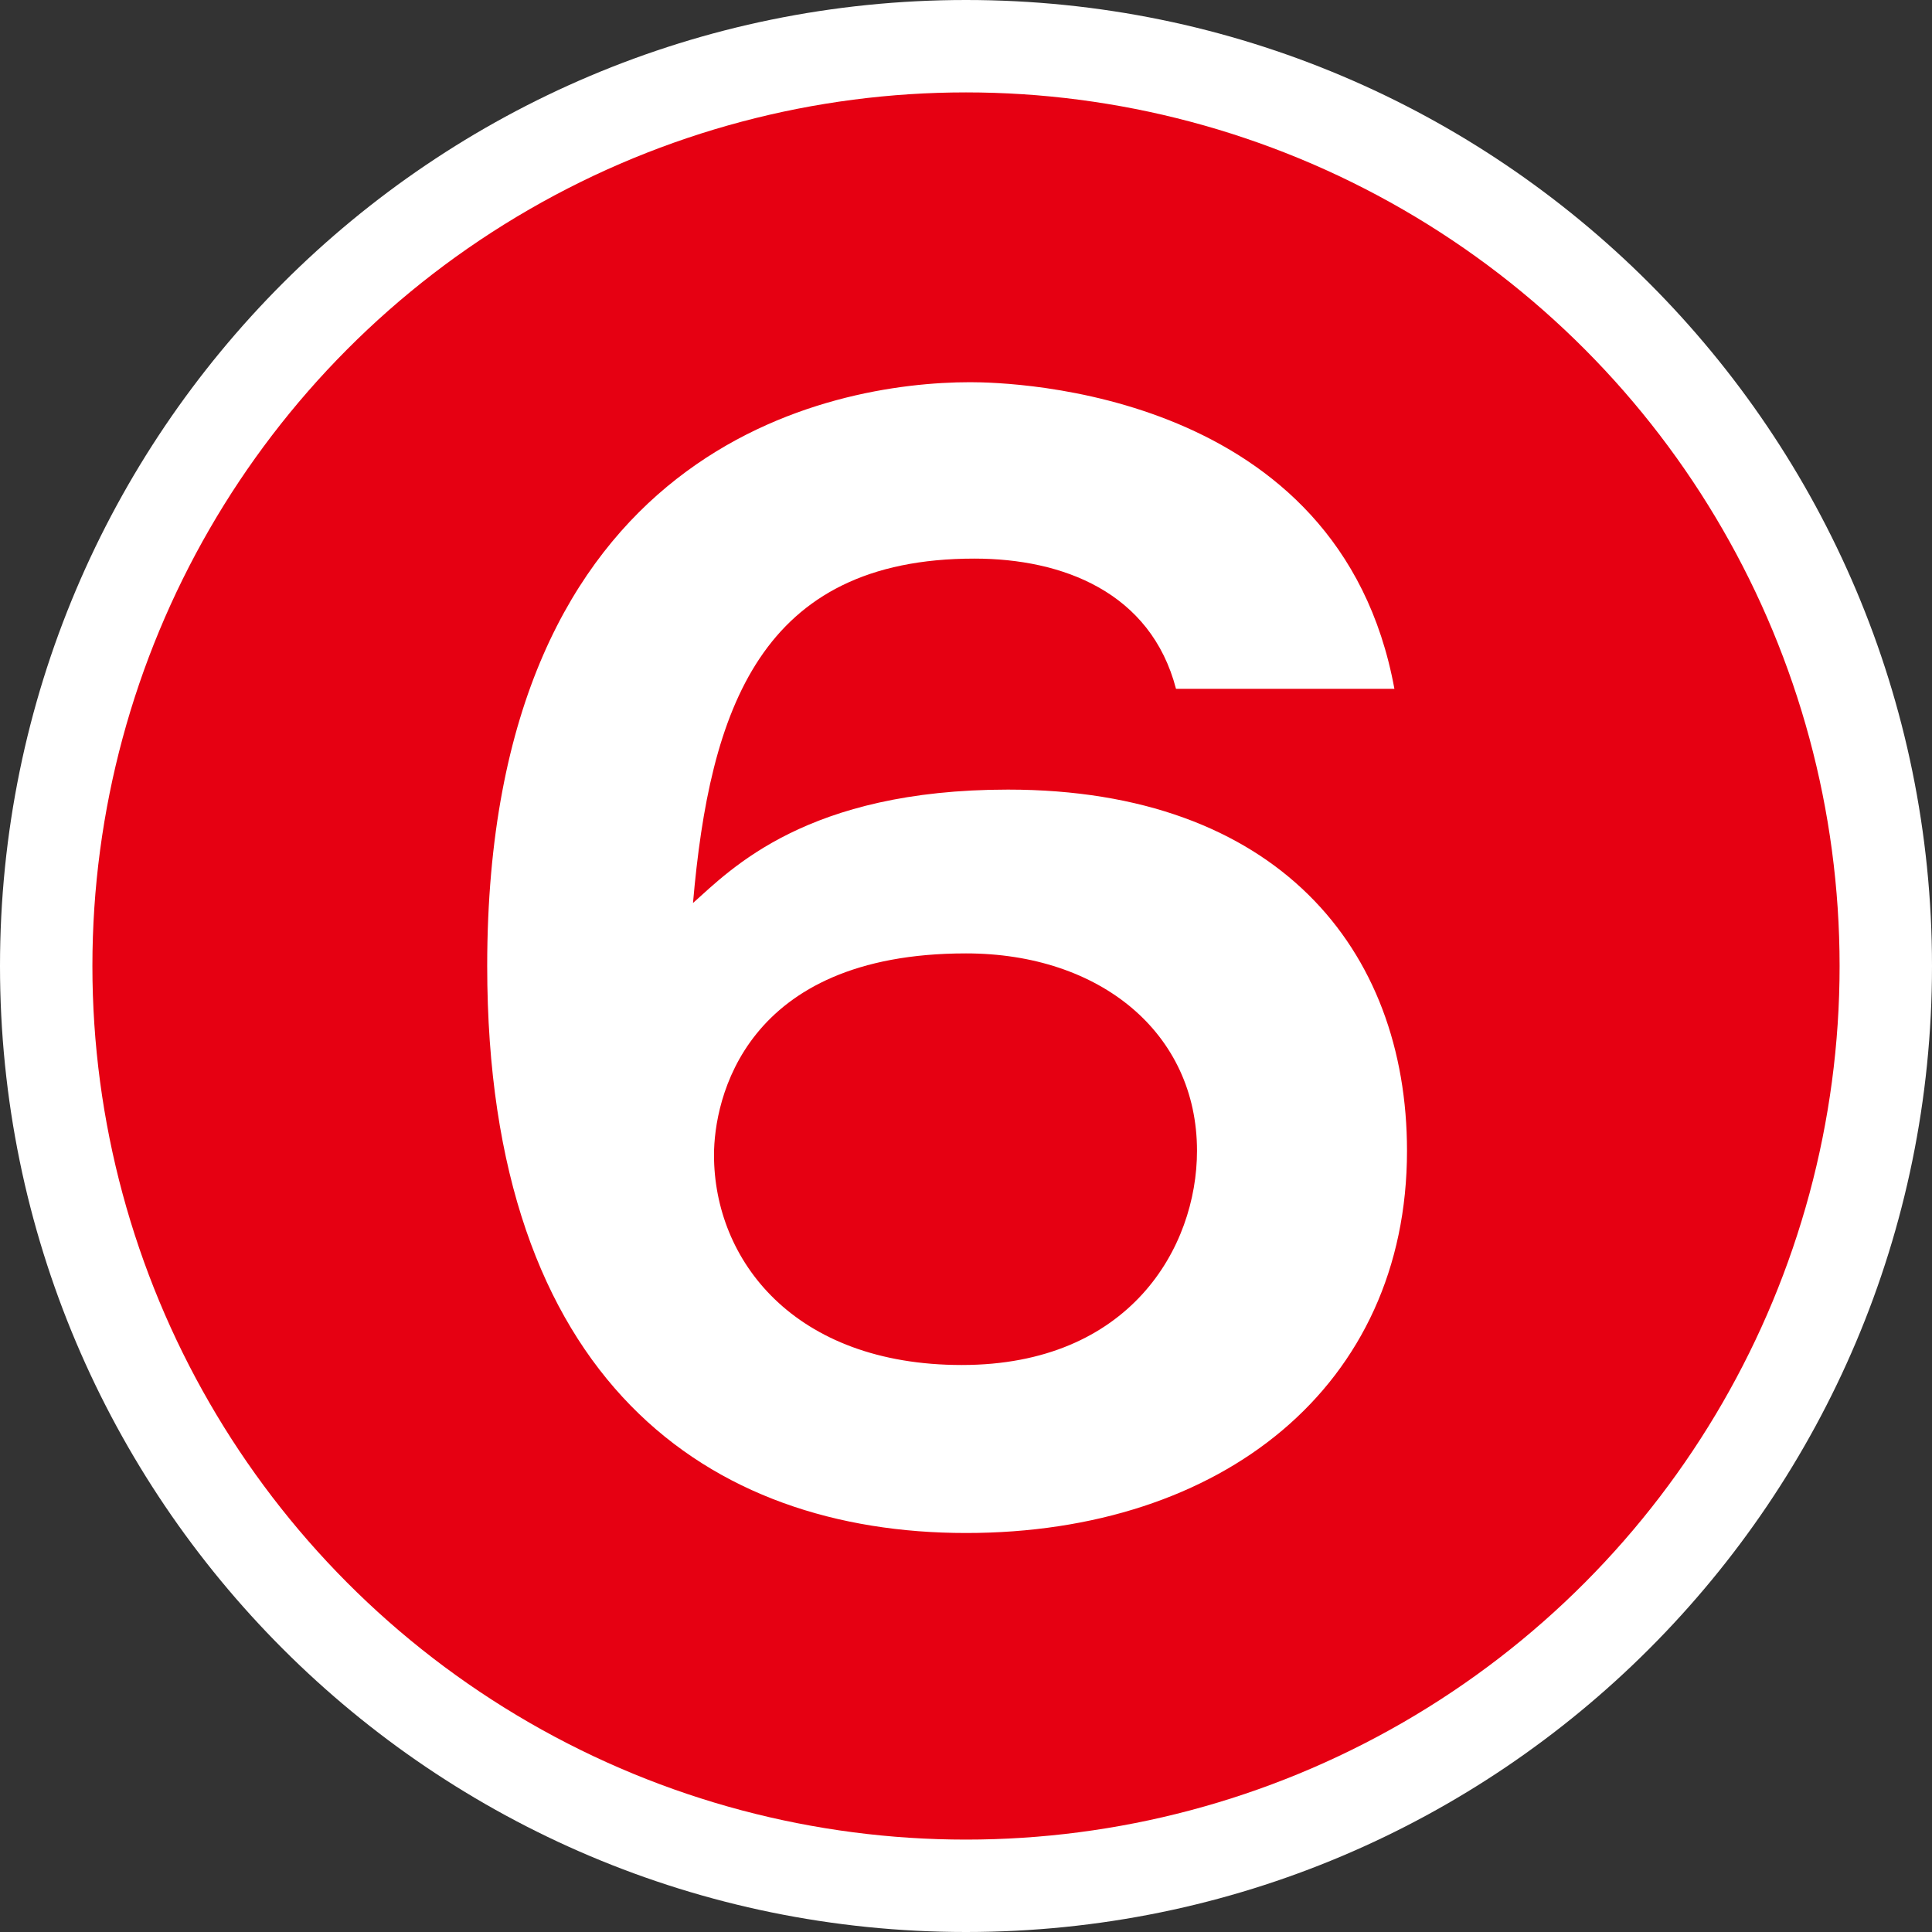
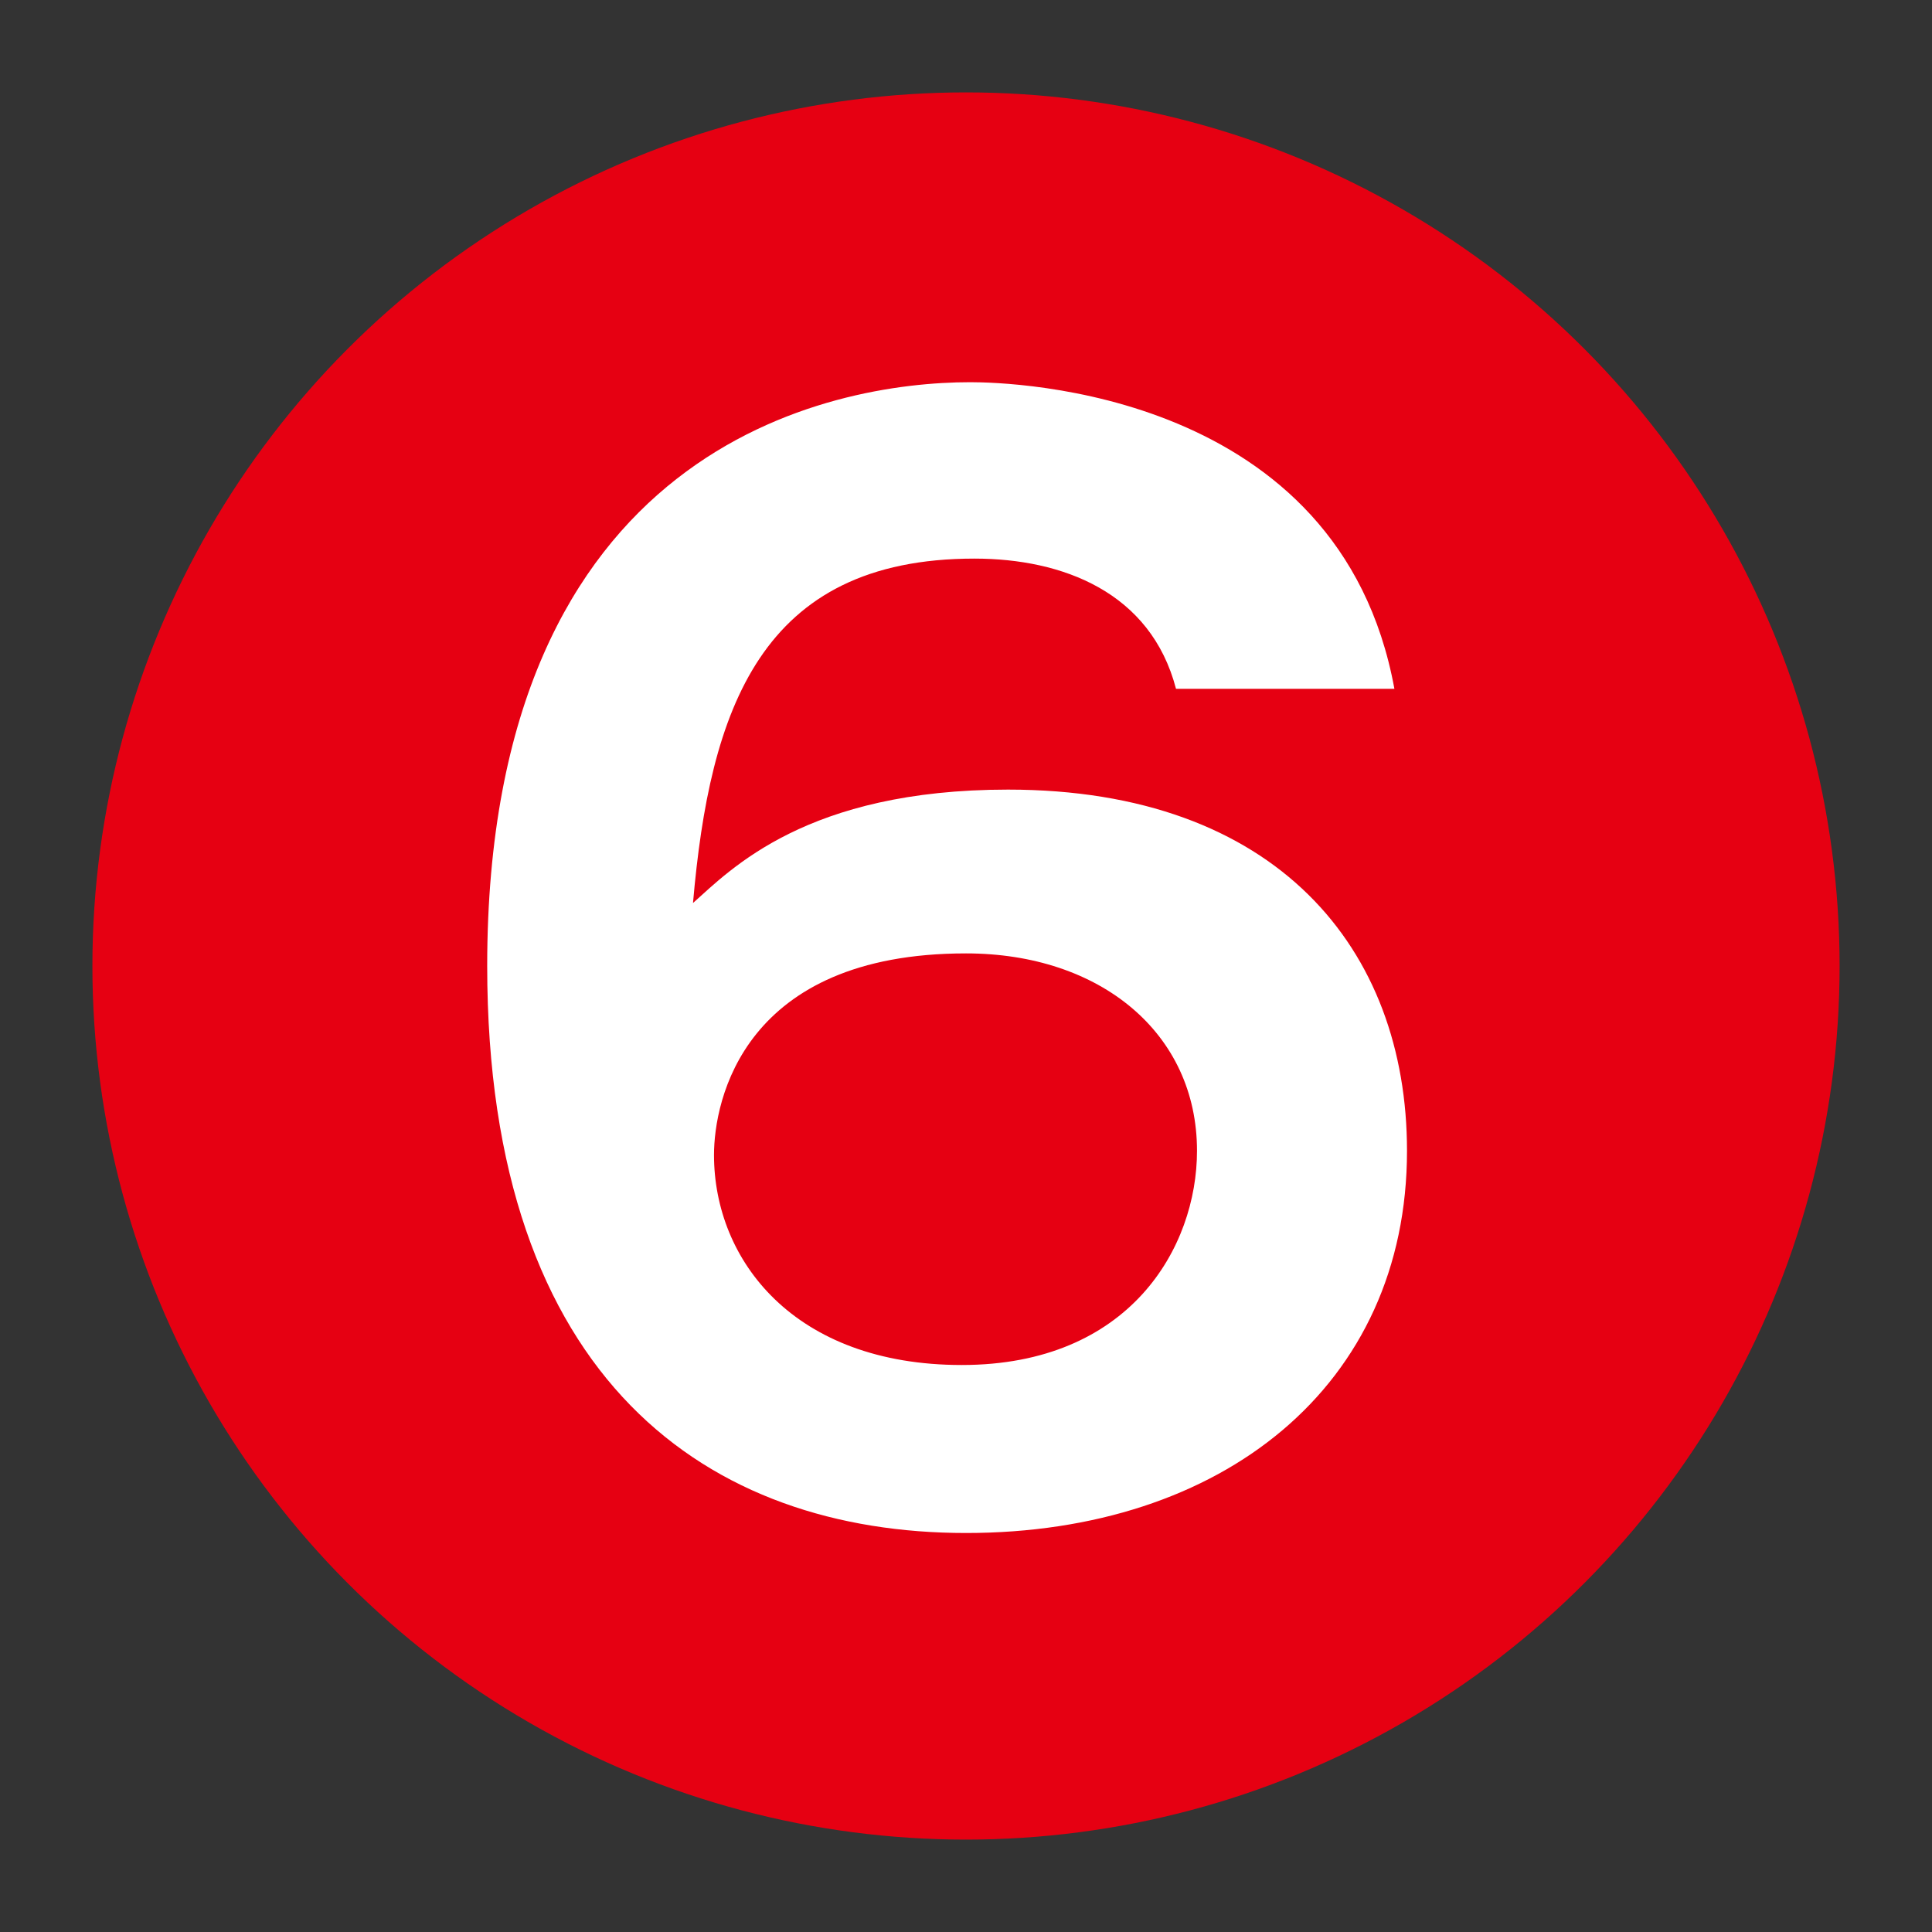
<svg xmlns="http://www.w3.org/2000/svg" version="1.1" id="a" x="0px" y="0px" width="46px" height="46px" viewBox="0 0 46 46" style="enable-background:new 0 0 46 46;" xml:space="preserve">
  <rect x="0" y="0" width="46" height="46" fill="#333333" stroke="none" />
  <style type="text/css">
	.st0{fill:#FFFFFF;}
	.st1{fill:#E60012;}
</style>
  <g>
-     <path class="st0" d="M23,46C10.3,46,0,35.7,0,23S10.3,0,23,0s23,10.3,23,23S35.7,46,23,46z M23,4.3C12.7,4.3,4.3,12.7,4.3,23   S12.7,41.7,23,41.7S41.7,33.3,41.7,23S33.3,4.3,23,4.3z" />
    <circle class="st1" cx="23" cy="23" r="20.8" />
  </g>
  <path class="st0" d="M28,16.4c-0.6-2.3-2.7-3.1-4.8-3.1c-5.1,0-6.3,3.6-6.7,8.2c0.9-0.8,2.7-2.7,7.5-2.7c6.4,0,9.5,3.8,9.5,8.6  c0,5.6-4.4,9.1-10.5,9.1s-11.4-3.6-11.4-13.5c0-12.4,8.2-13.9,11.5-13.9c1,0,8.8,0.2,10.1,7.3L28,16.4L28,16.4z M17,27.5  c0,2.5,1.9,5,5.9,5s5.6-2.8,5.6-5.1c0-2.8-2.3-4.7-5.5-4.7C17.7,22.7,17,26.2,17,27.5L17,27.5z" />
</svg>